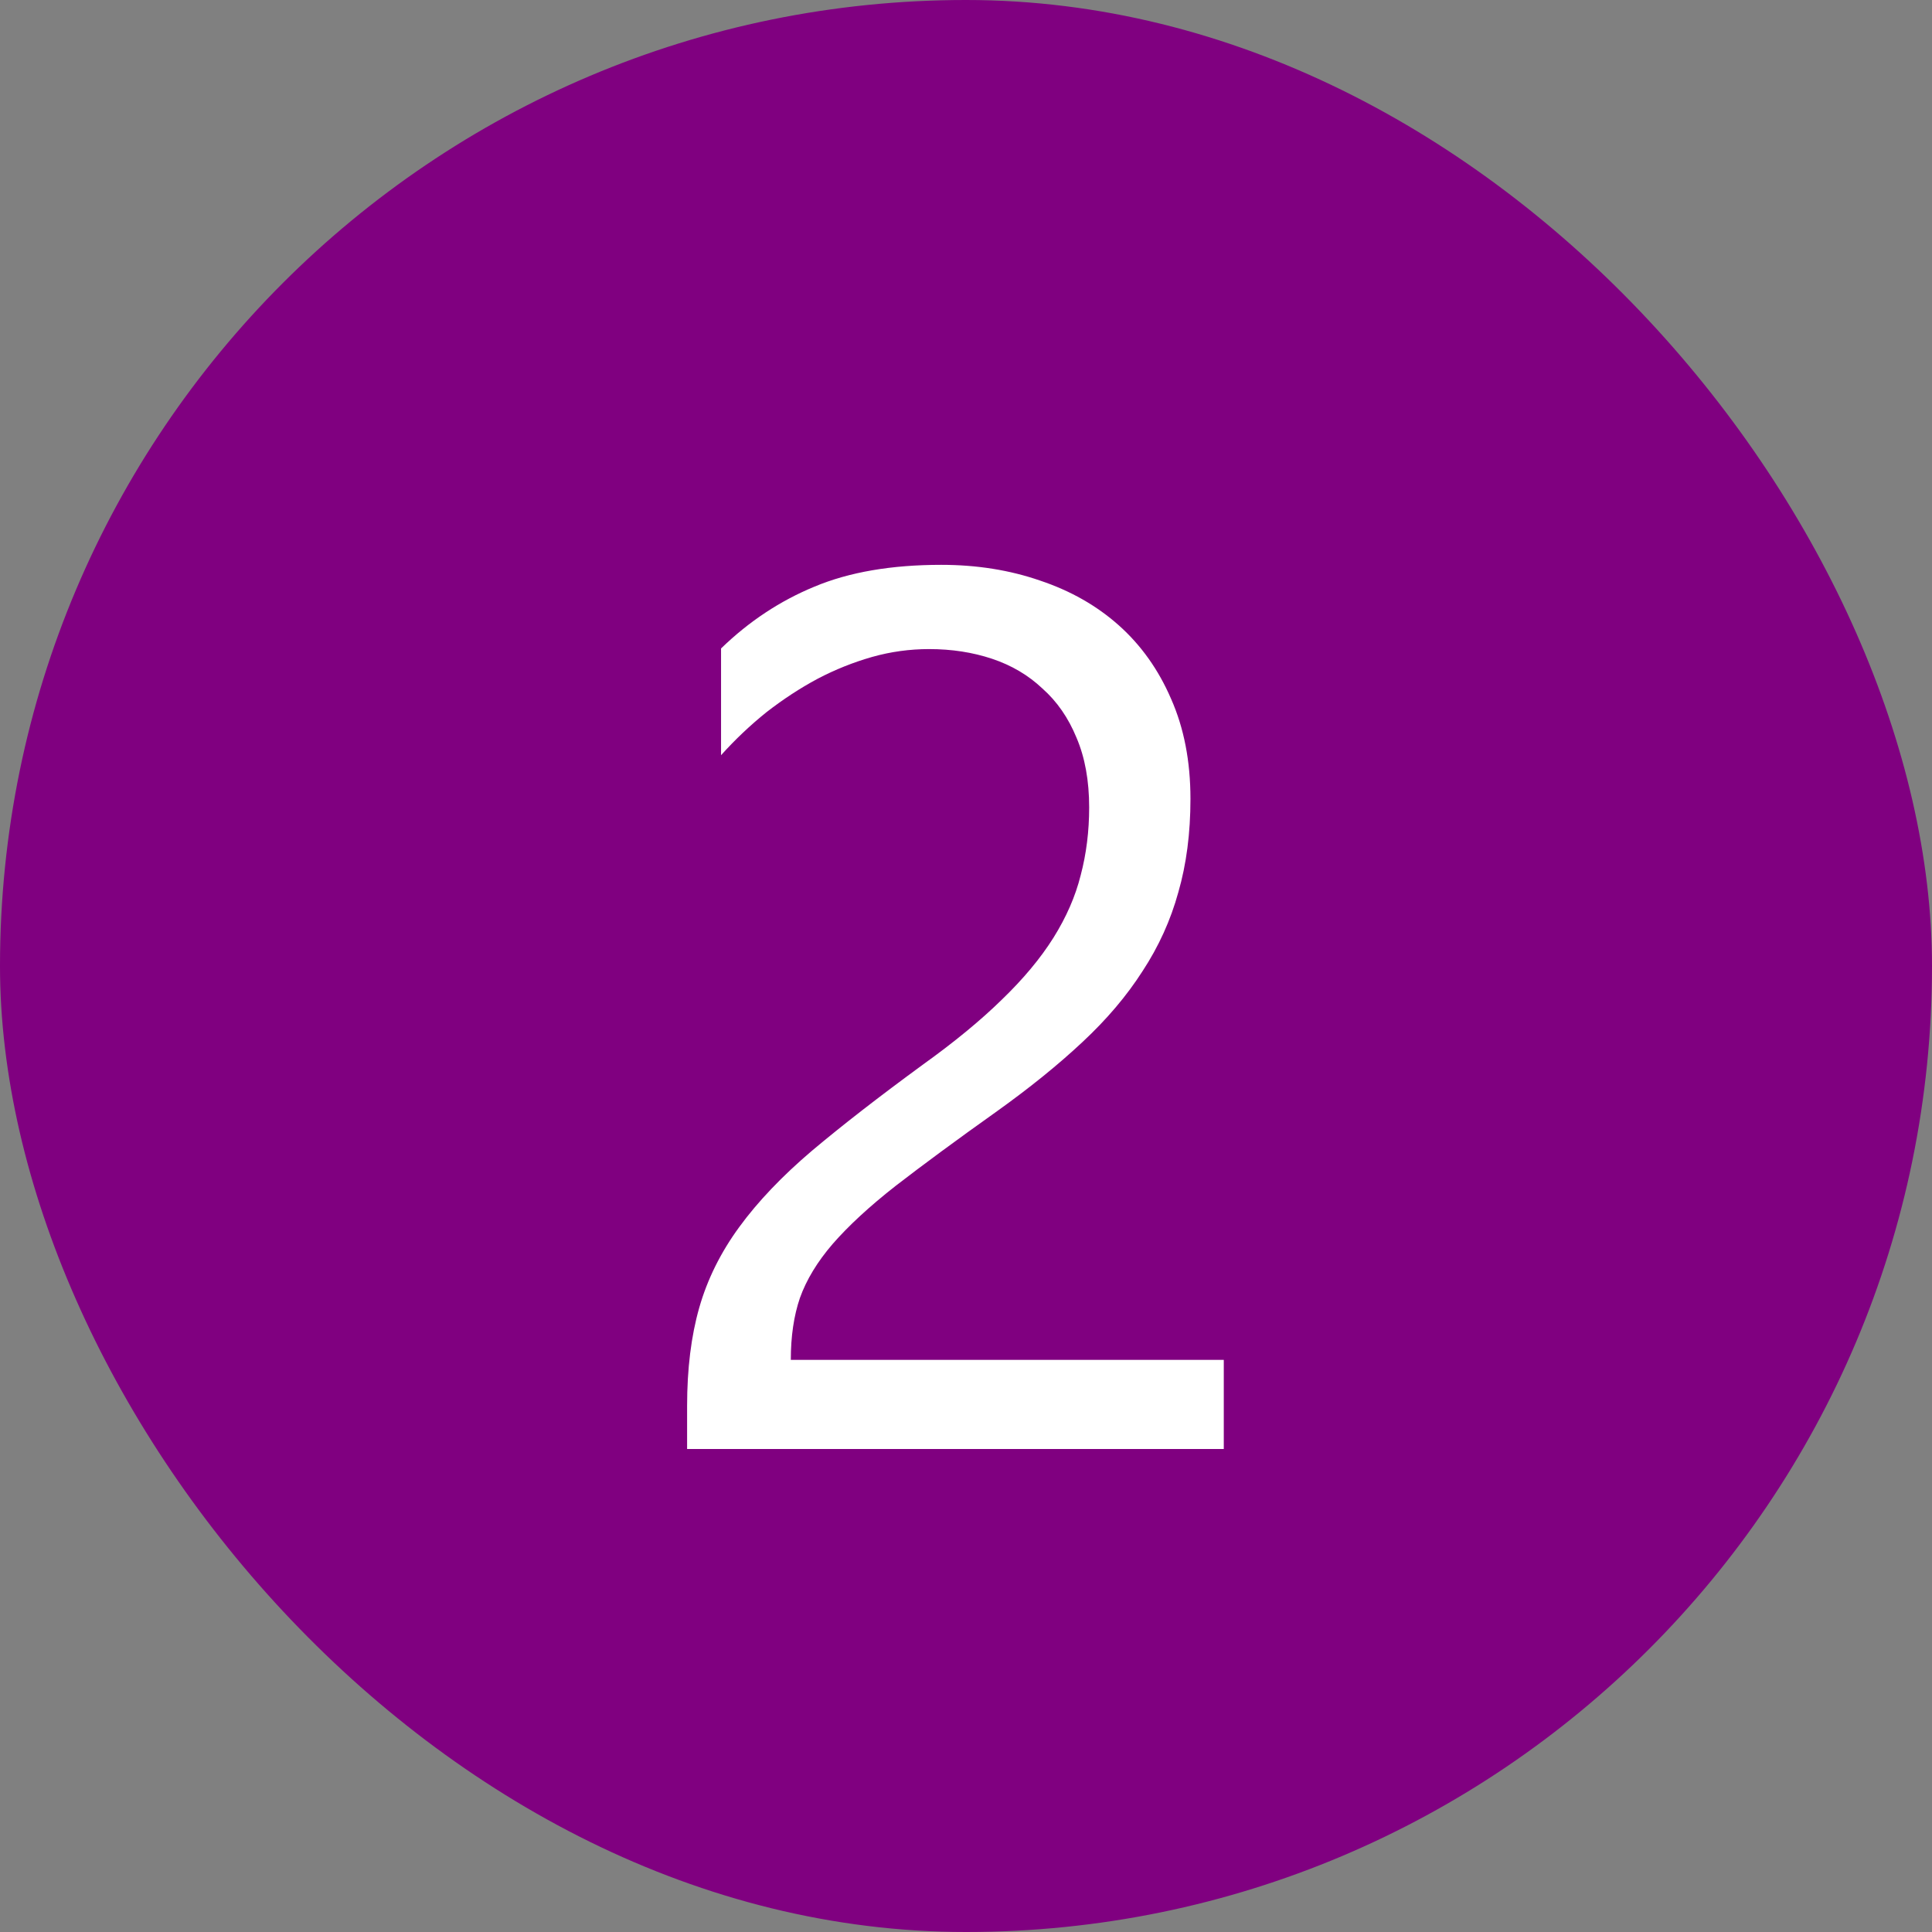
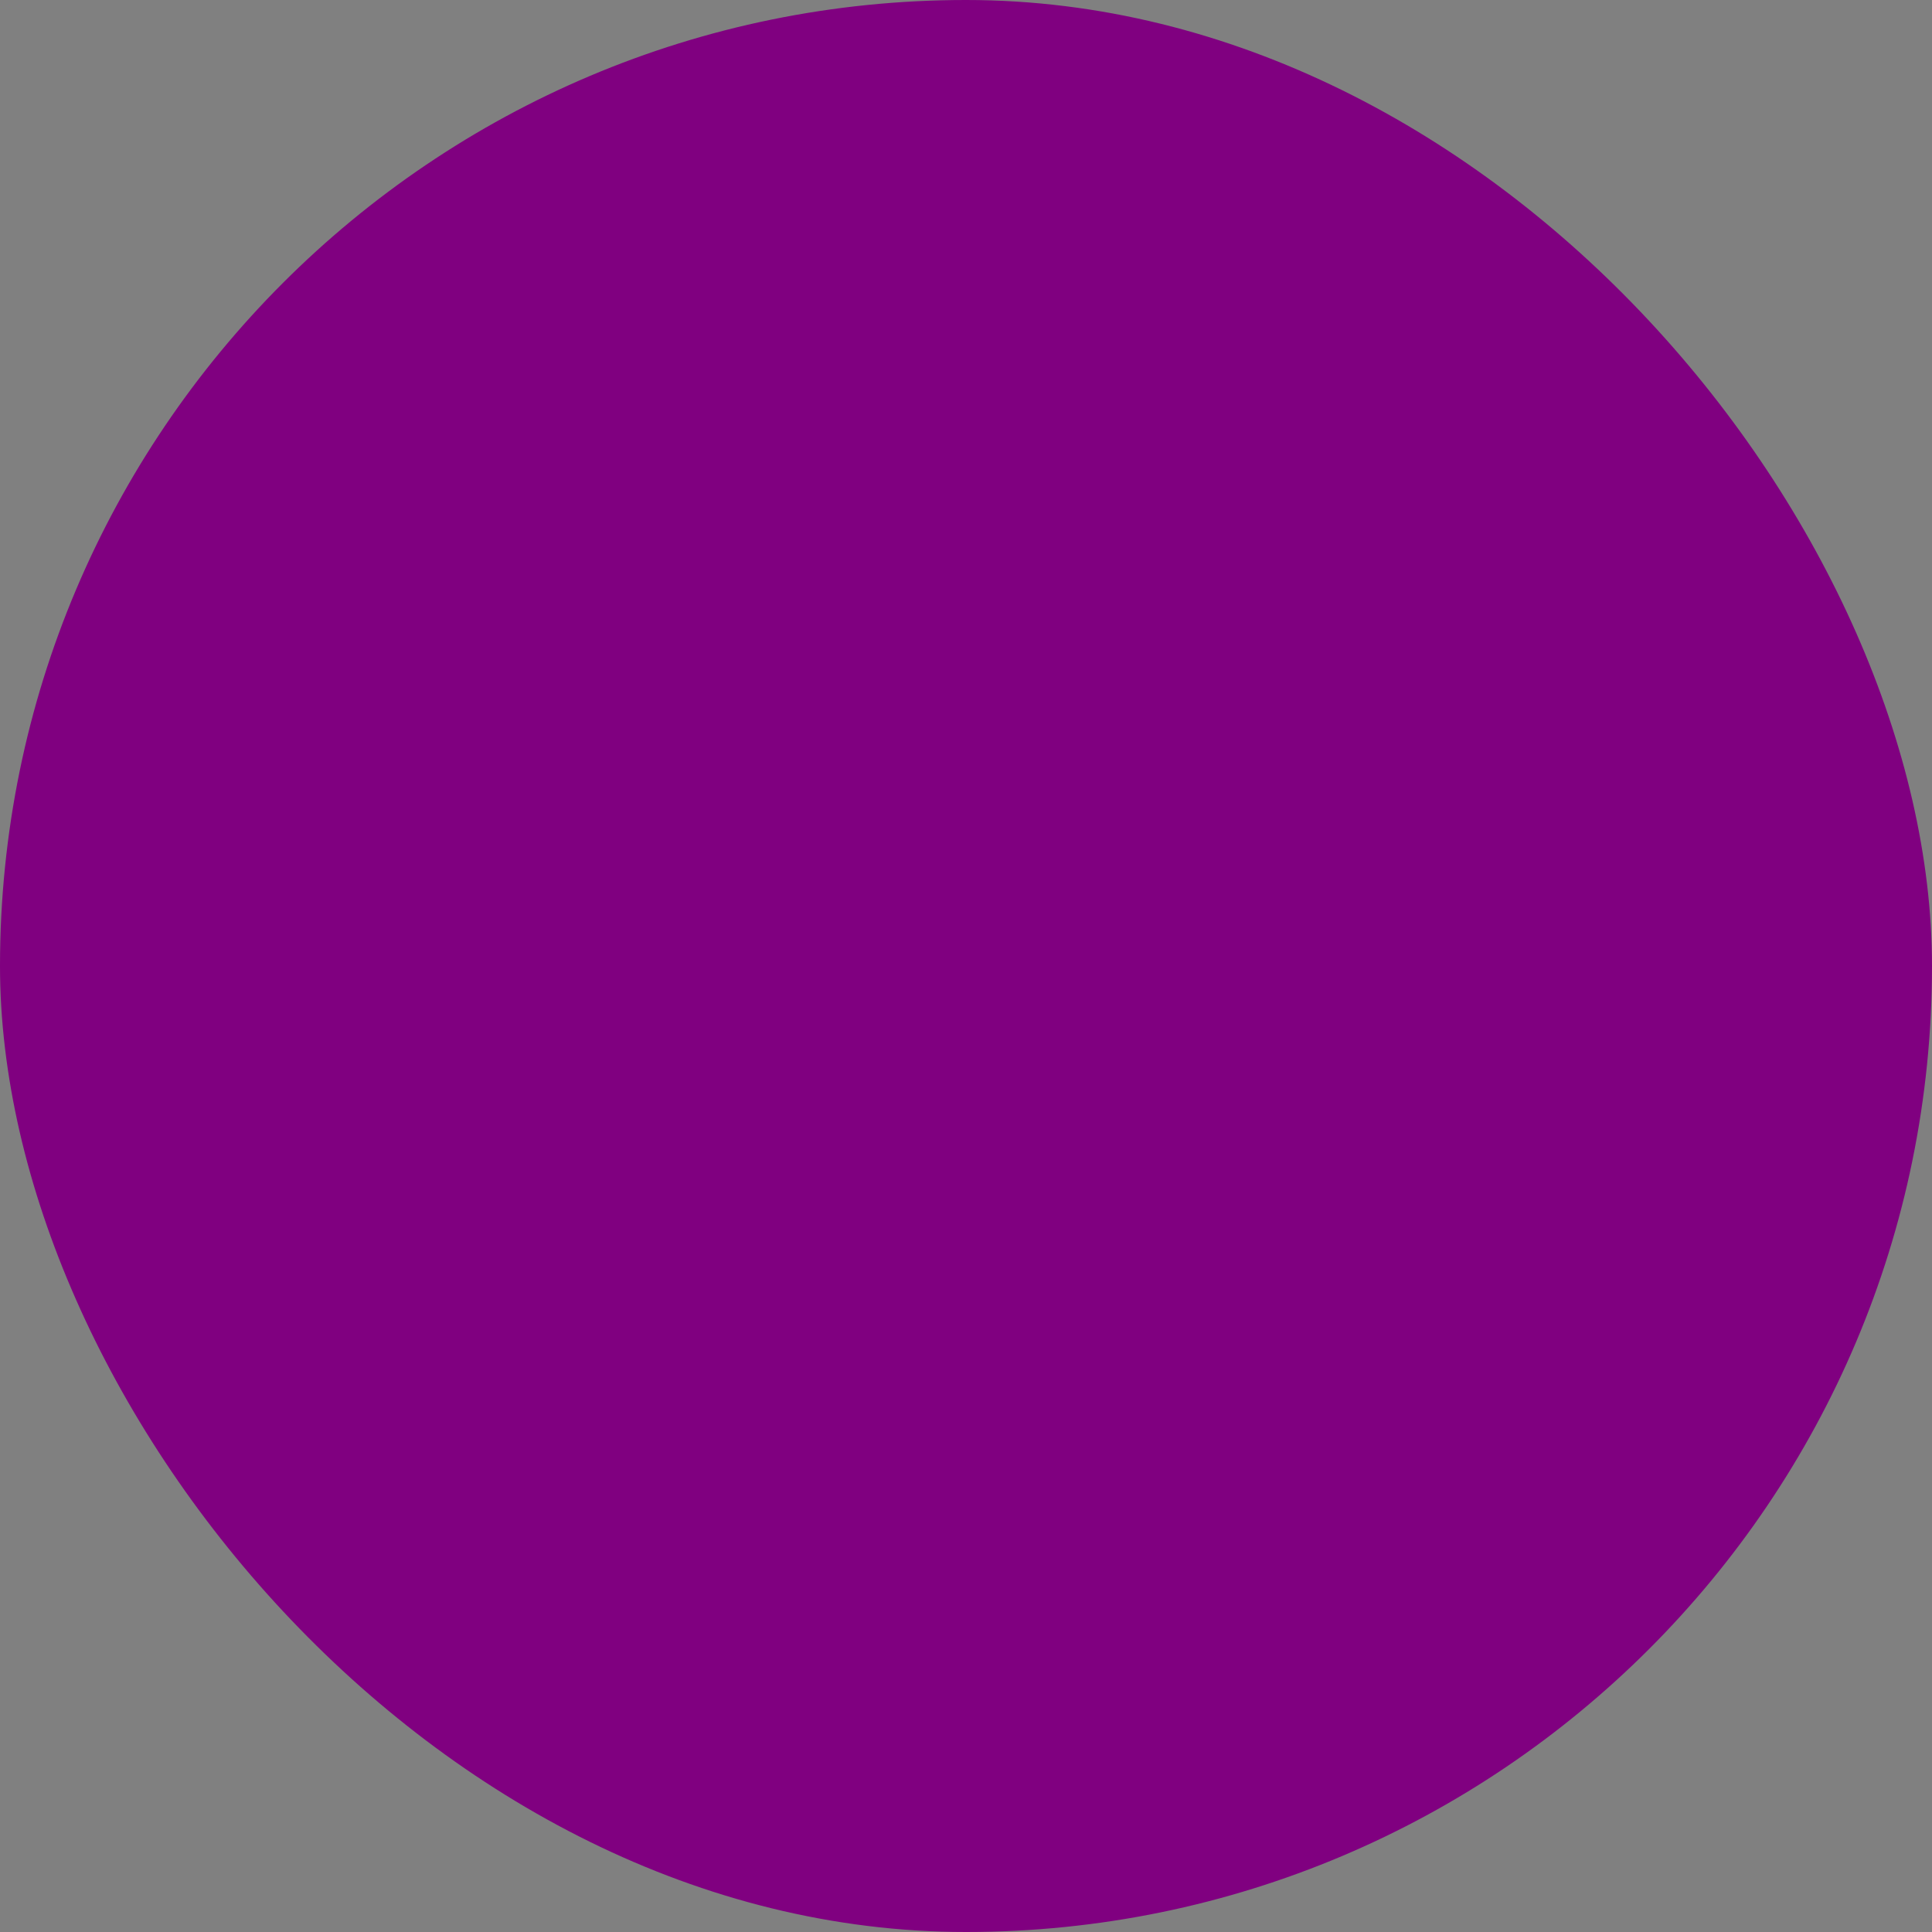
<svg xmlns="http://www.w3.org/2000/svg" width="28" height="28" viewBox="0 0 28 28" fill="none">
  <rect x="0" y="0" width="28" height="28" fill="#808080" stroke="none" />
  <rect width="28" height="28" rx="14" fill="#800080" />
-   <path d="M15.785 11.701C15.785 11.315 15.724 10.977 15.601 10.69C15.483 10.403 15.319 10.166 15.108 9.979C14.903 9.785 14.66 9.642 14.379 9.548C14.098 9.454 13.793 9.407 13.465 9.407C13.184 9.407 12.908 9.445 12.639 9.521C12.369 9.598 12.105 9.703 11.848 9.838C11.596 9.973 11.35 10.134 11.109 10.321C10.875 10.509 10.655 10.717 10.45 10.945V9.398C10.854 9.006 11.306 8.707 11.804 8.502C12.308 8.291 12.92 8.186 13.641 8.186C14.156 8.186 14.634 8.262 15.073 8.414C15.513 8.561 15.894 8.777 16.216 9.064C16.538 9.352 16.79 9.706 16.972 10.128C17.159 10.55 17.253 11.033 17.253 11.578C17.253 12.076 17.194 12.527 17.077 12.932C16.966 13.336 16.793 13.717 16.559 14.074C16.33 14.432 16.04 14.774 15.688 15.102C15.337 15.431 14.924 15.765 14.449 16.105C13.857 16.526 13.368 16.887 12.981 17.186C12.601 17.484 12.296 17.766 12.067 18.029C11.845 18.287 11.687 18.548 11.593 18.811C11.505 19.069 11.461 19.368 11.461 19.708H17.736V21H9.958V20.376C9.958 19.837 10.017 19.362 10.134 18.952C10.251 18.542 10.444 18.152 10.714 17.783C10.983 17.414 11.335 17.045 11.769 16.676C12.208 16.307 12.744 15.891 13.377 15.428C13.834 15.1 14.215 14.786 14.52 14.487C14.83 14.188 15.079 13.89 15.267 13.591C15.454 13.292 15.586 12.99 15.662 12.685C15.744 12.375 15.785 12.047 15.785 11.701Z" fill="white" />
</svg>